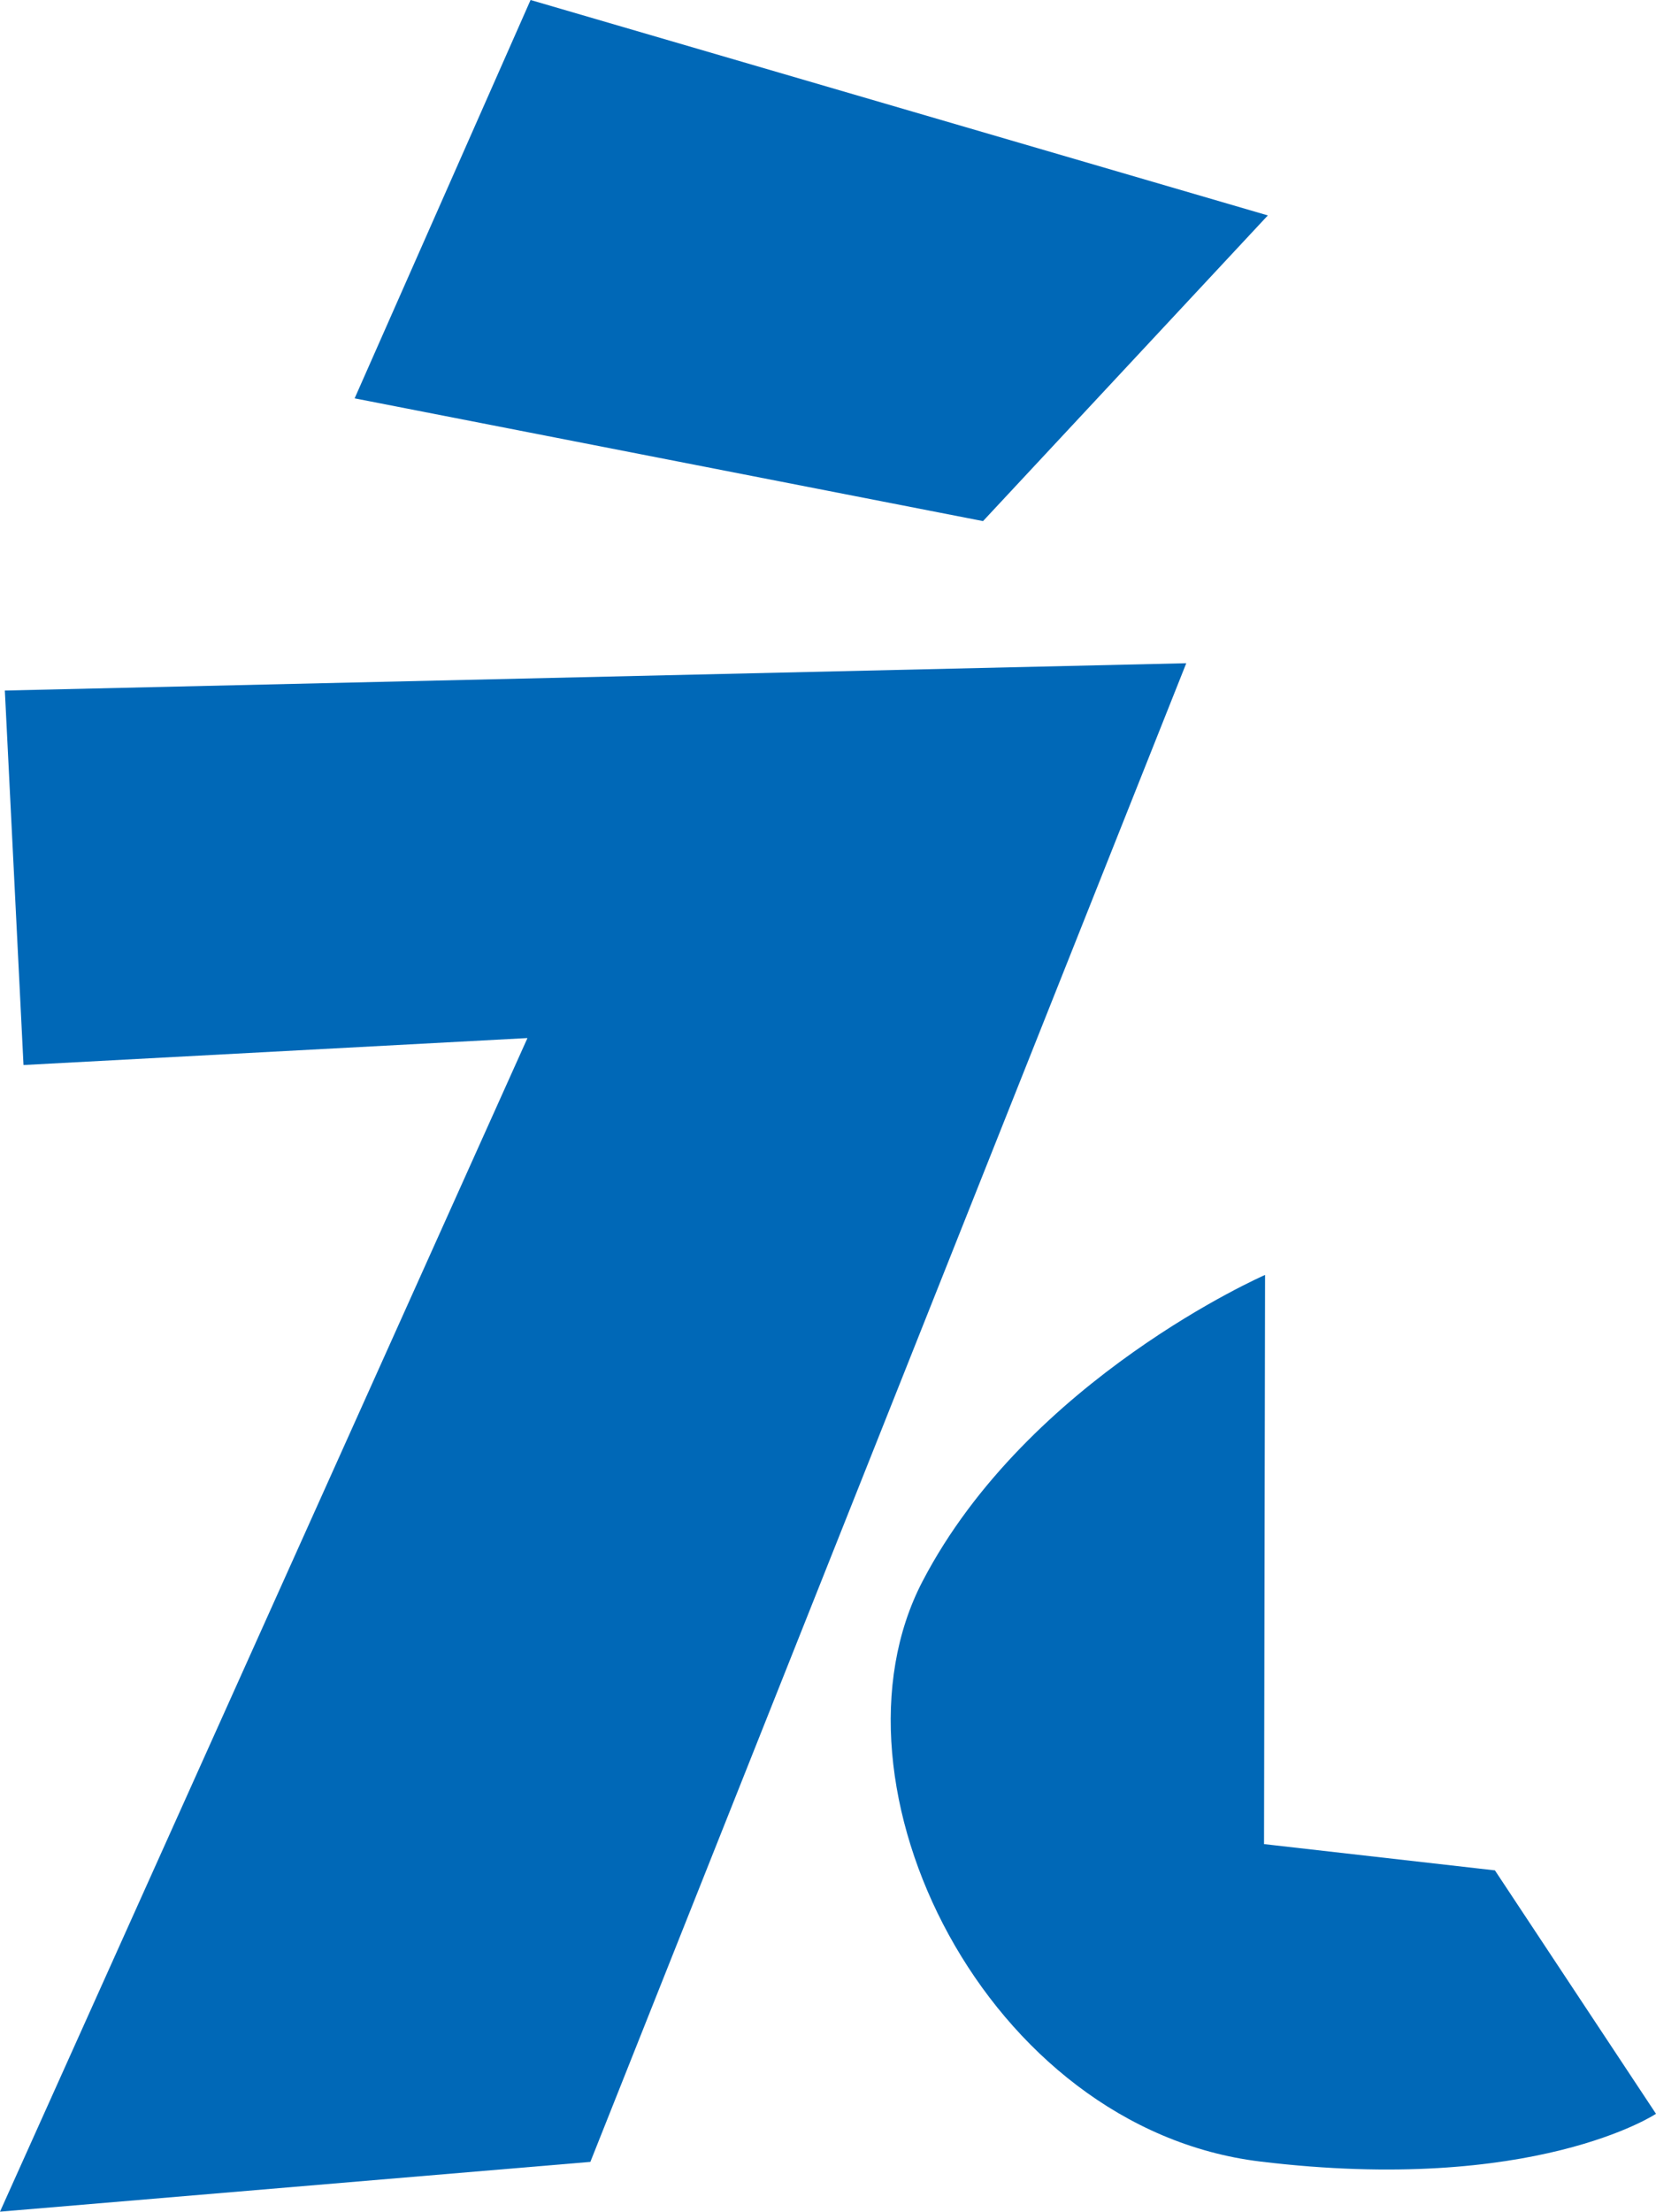
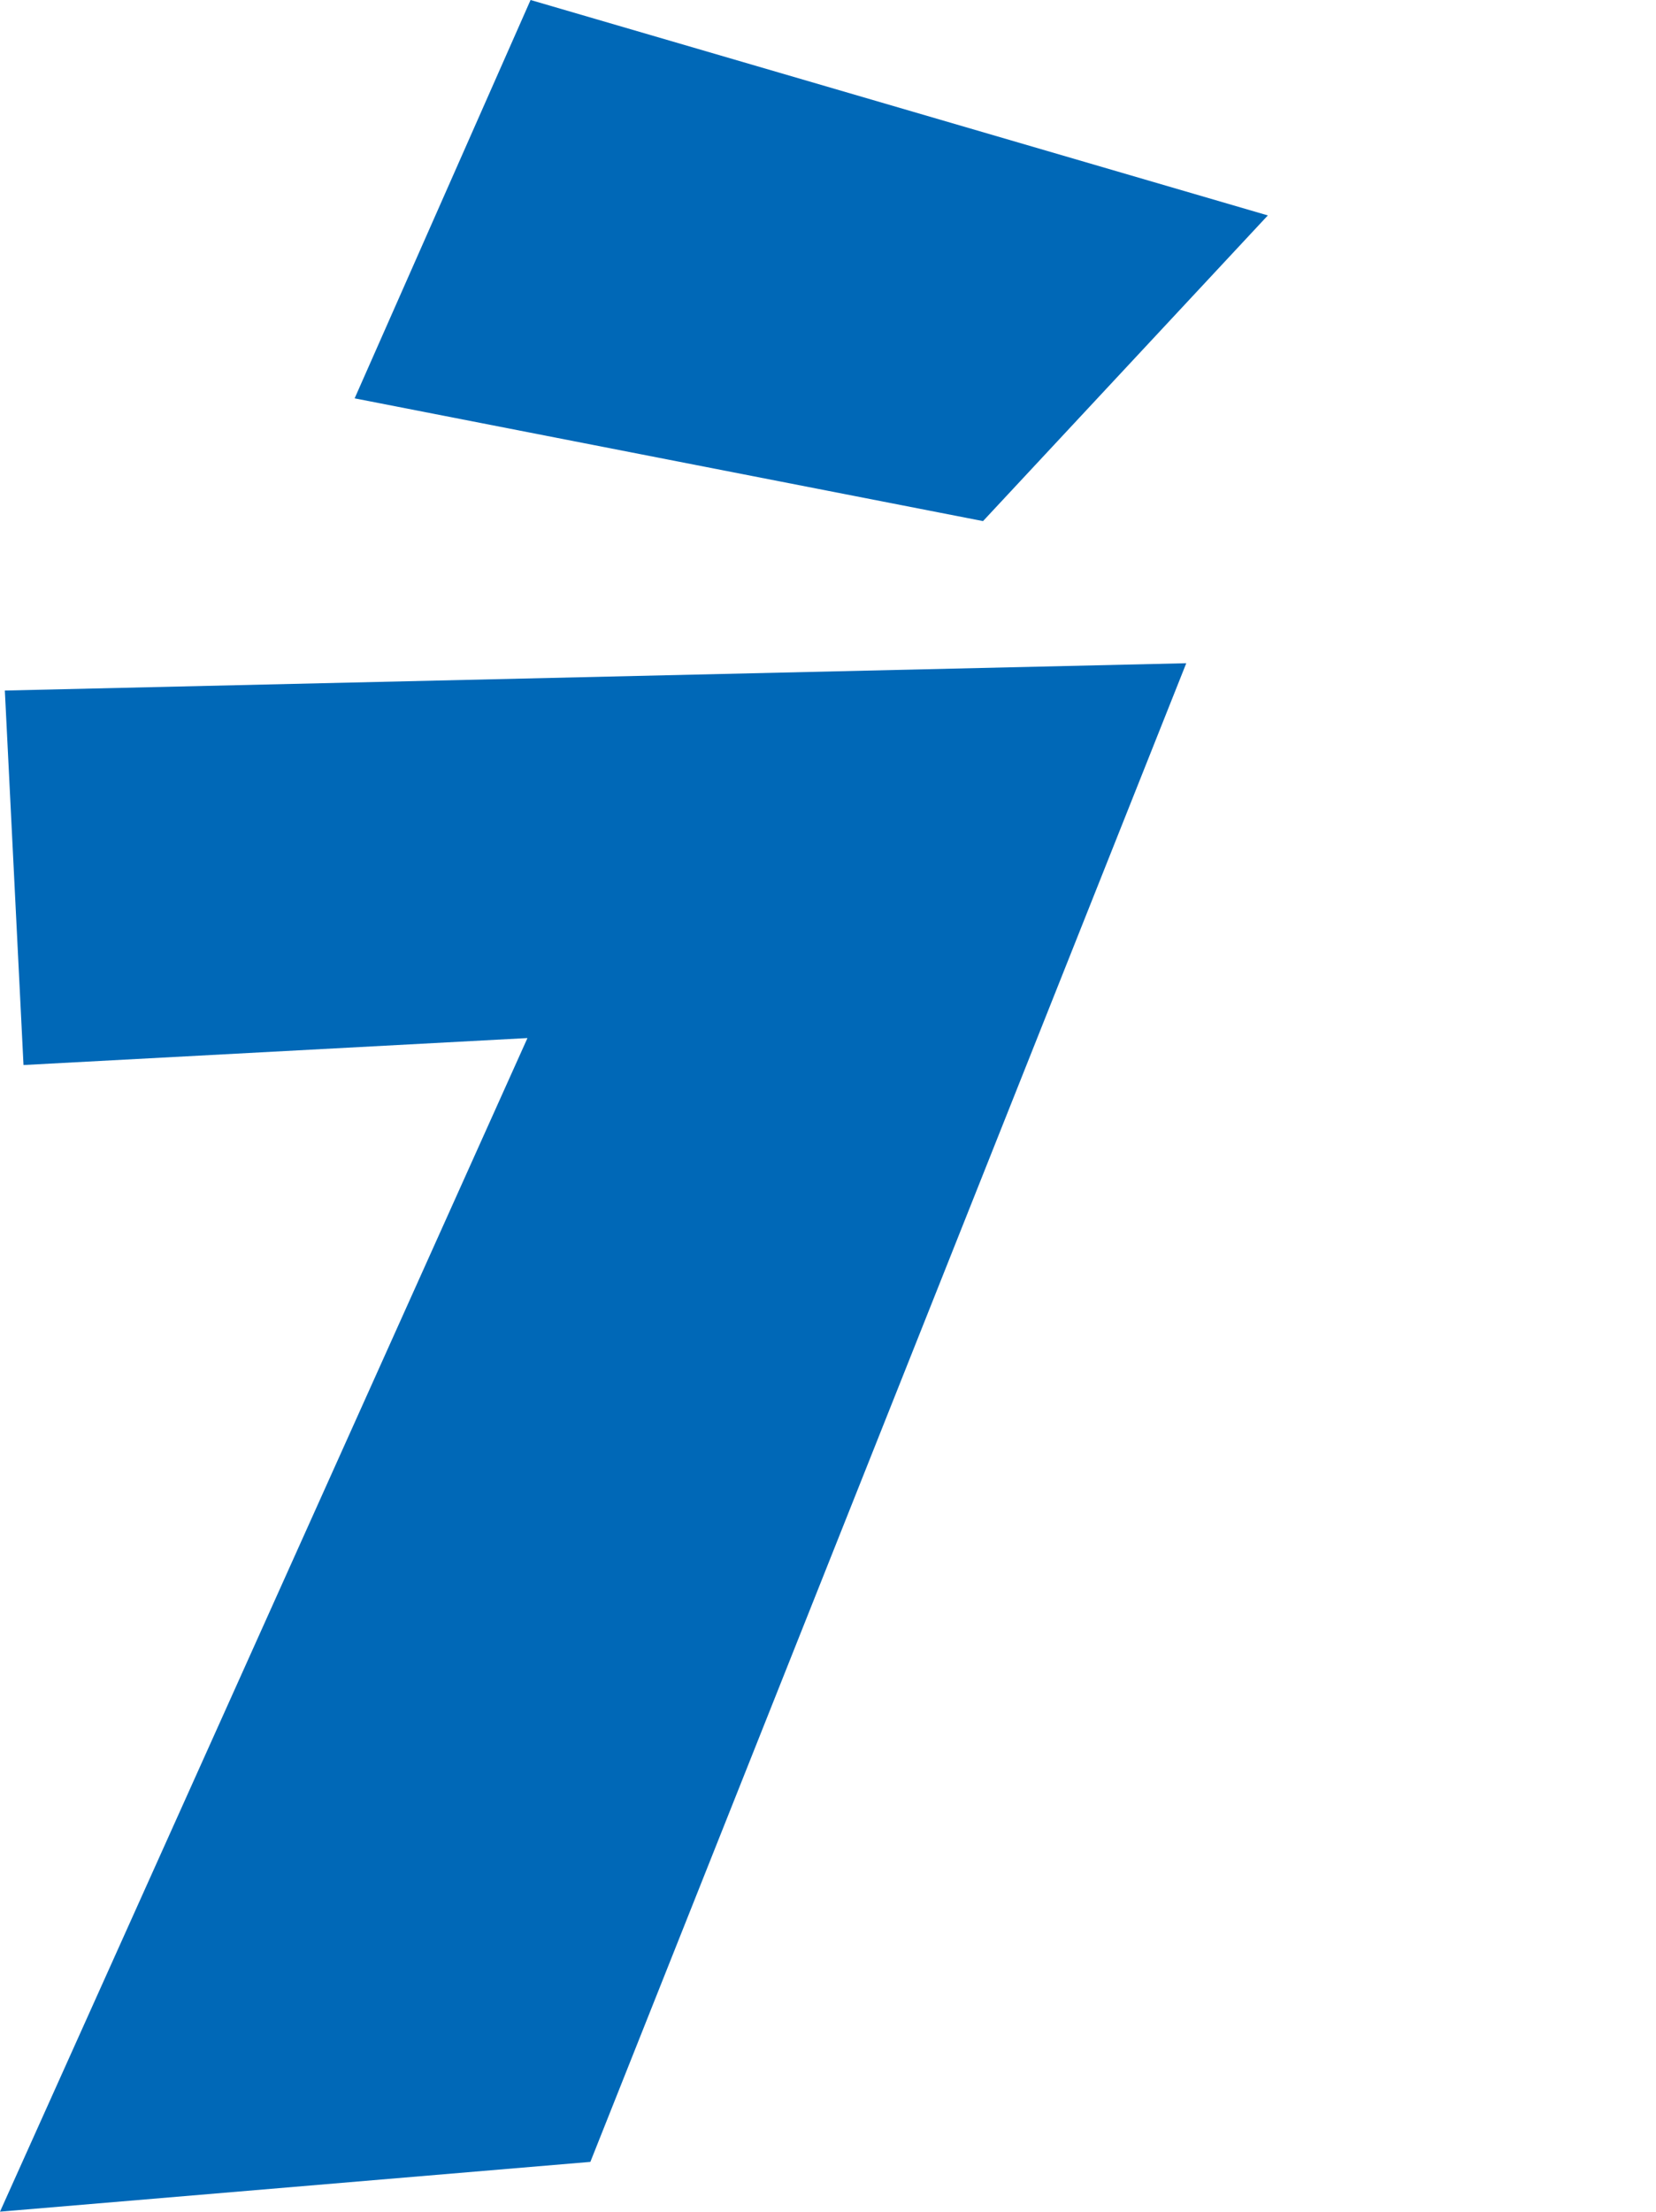
<svg xmlns="http://www.w3.org/2000/svg" id="_レイヤー_2" data-name="レイヤー_2" viewBox="0 0 47.91 63.96">
  <defs>
    <style>
      .cls-1 {
        fill: #0068b7;
      }
    </style>
  </defs>
  <g id="_デザイン" data-name="デザイン">
    <g>
      <polygon class="cls-1" points="15.35 0 10.26 11.52 28.44 15.07 36.68 6.23 15.35 0" />
      <polygon class="cls-1" points=".14 19.97 .68 30.8 15.26 30.02 0 63.96 17.08 62.52 34.32 19.18 .14 19.97" />
-       <path class="cls-1" d="M36.6,36.87s-6.85,2.99-9.91,8.86c-3.06,5.87,1.84,15.82,9.77,16.78s11.45-1.38,11.45-1.38l-4.66-7.04-6.68-.76.03-16.47Z" />
    </g>
  </g>
</svg>